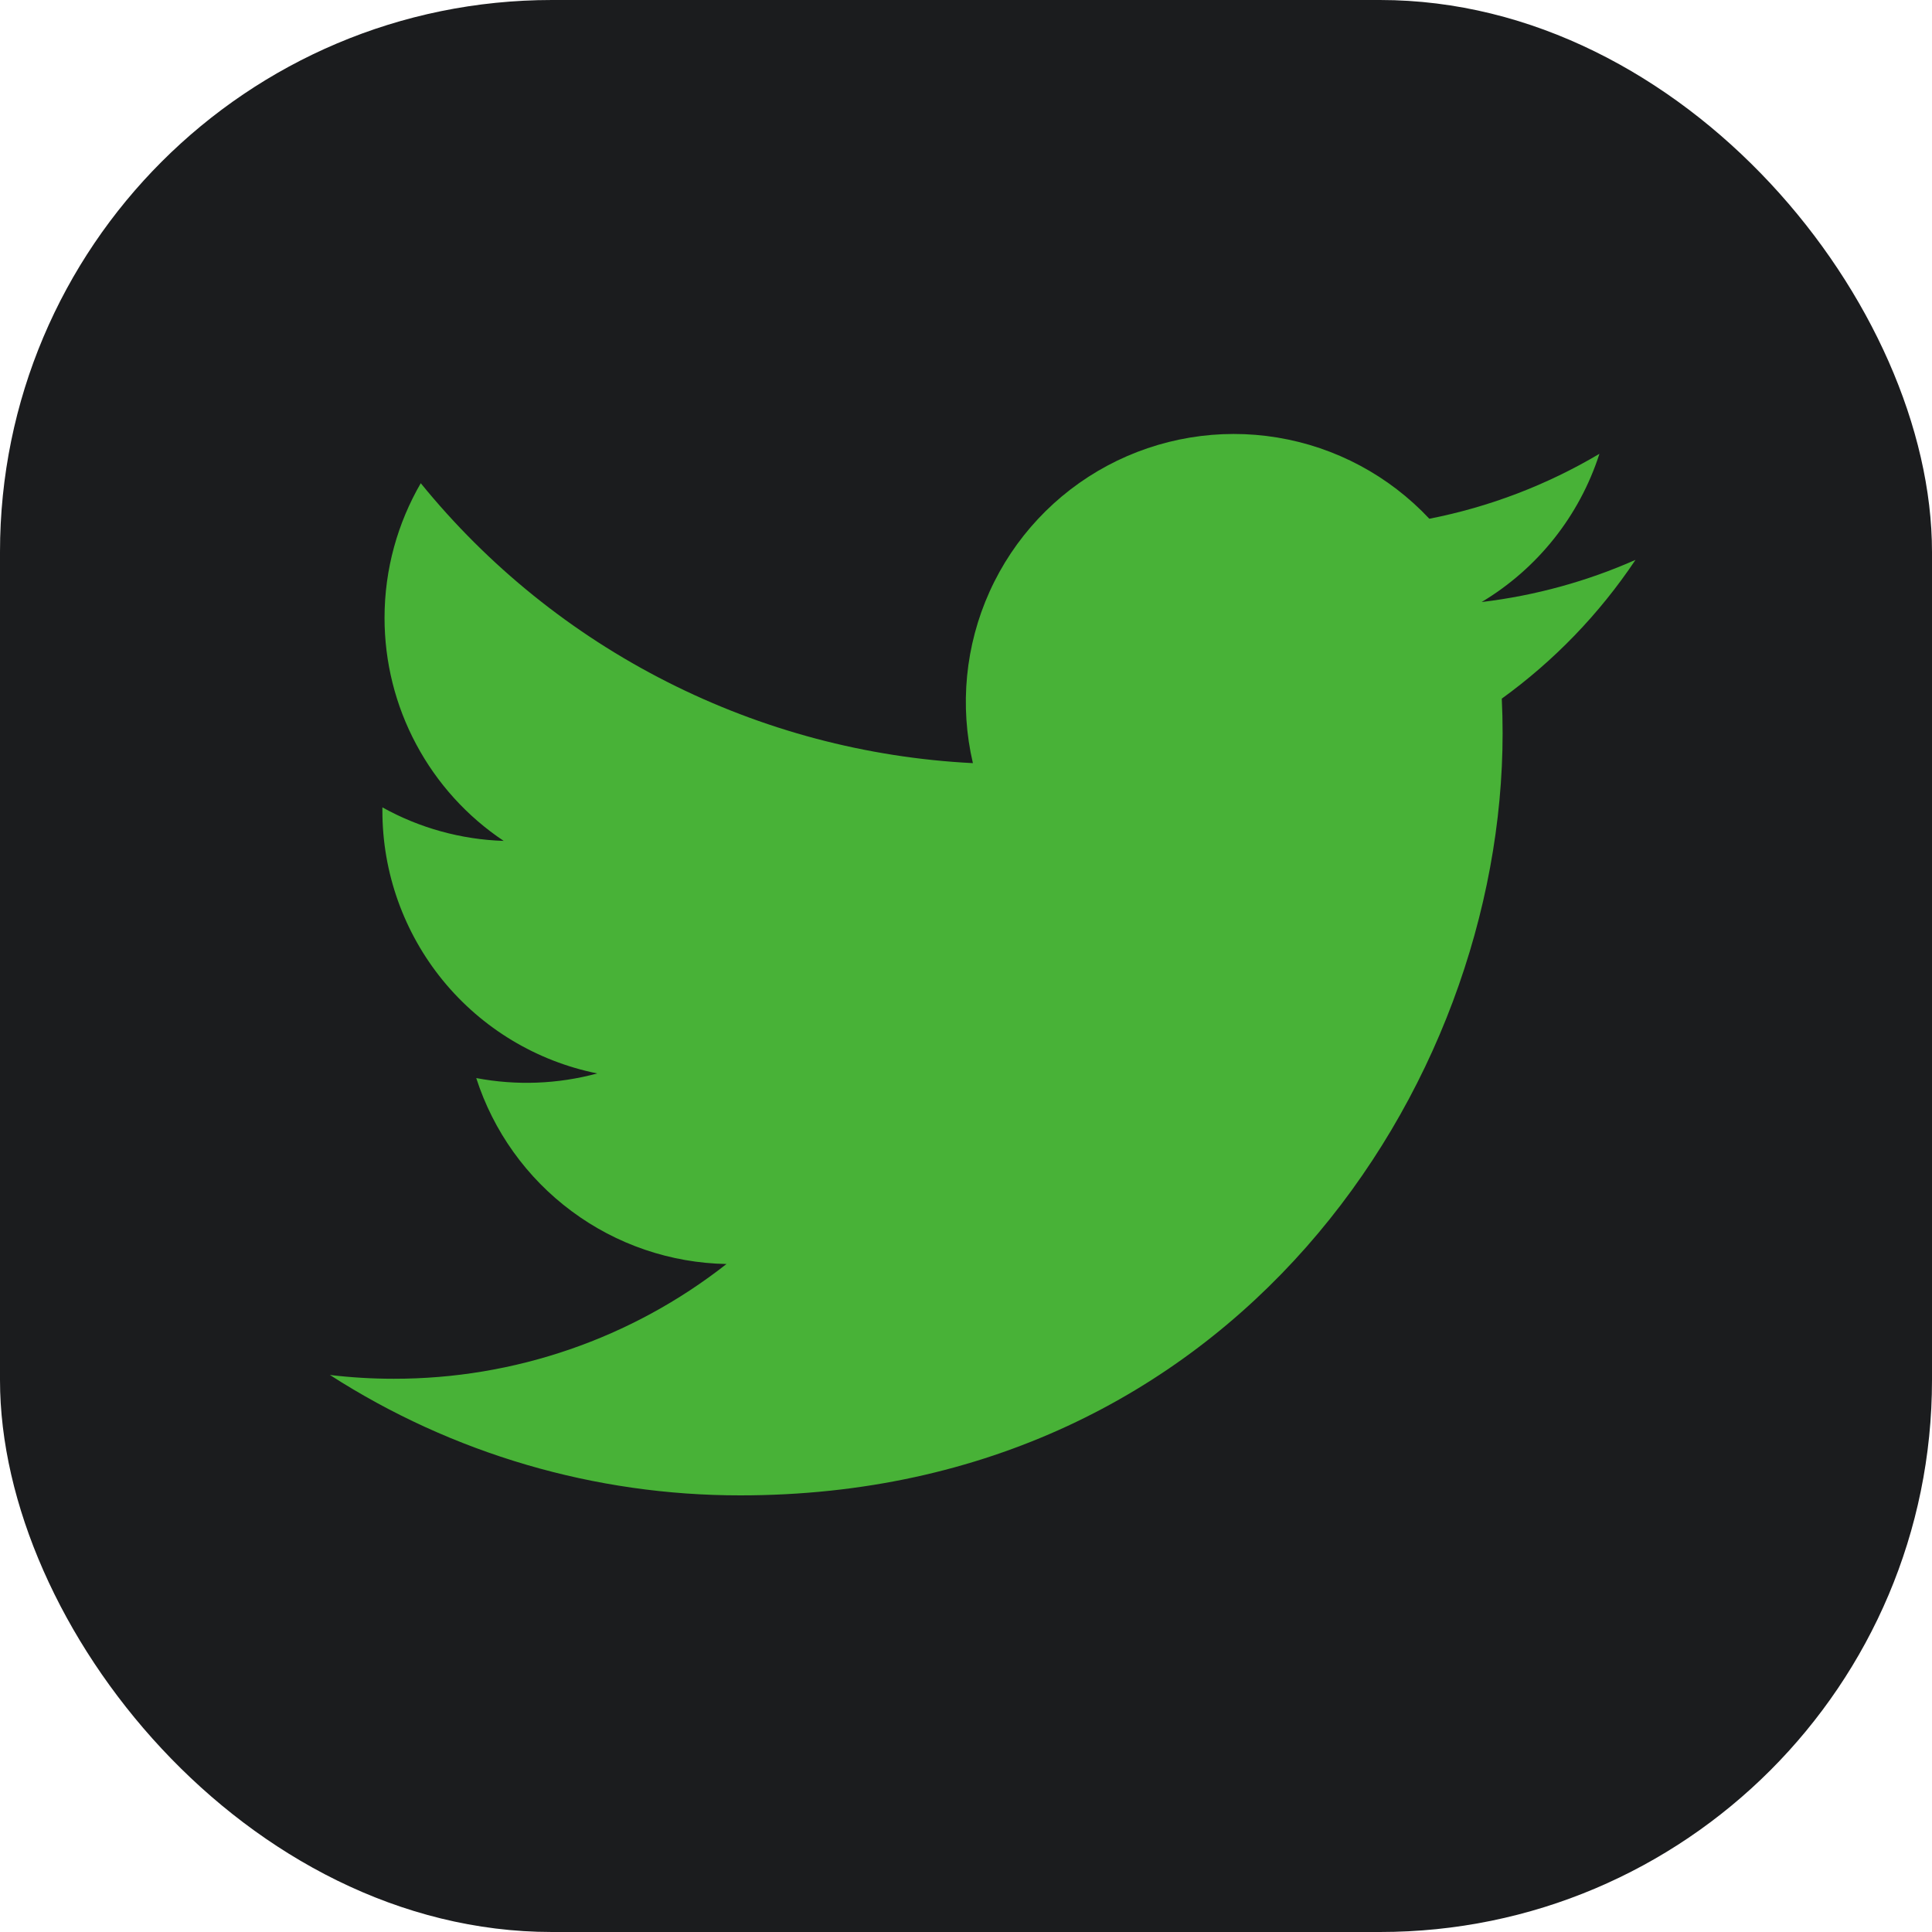
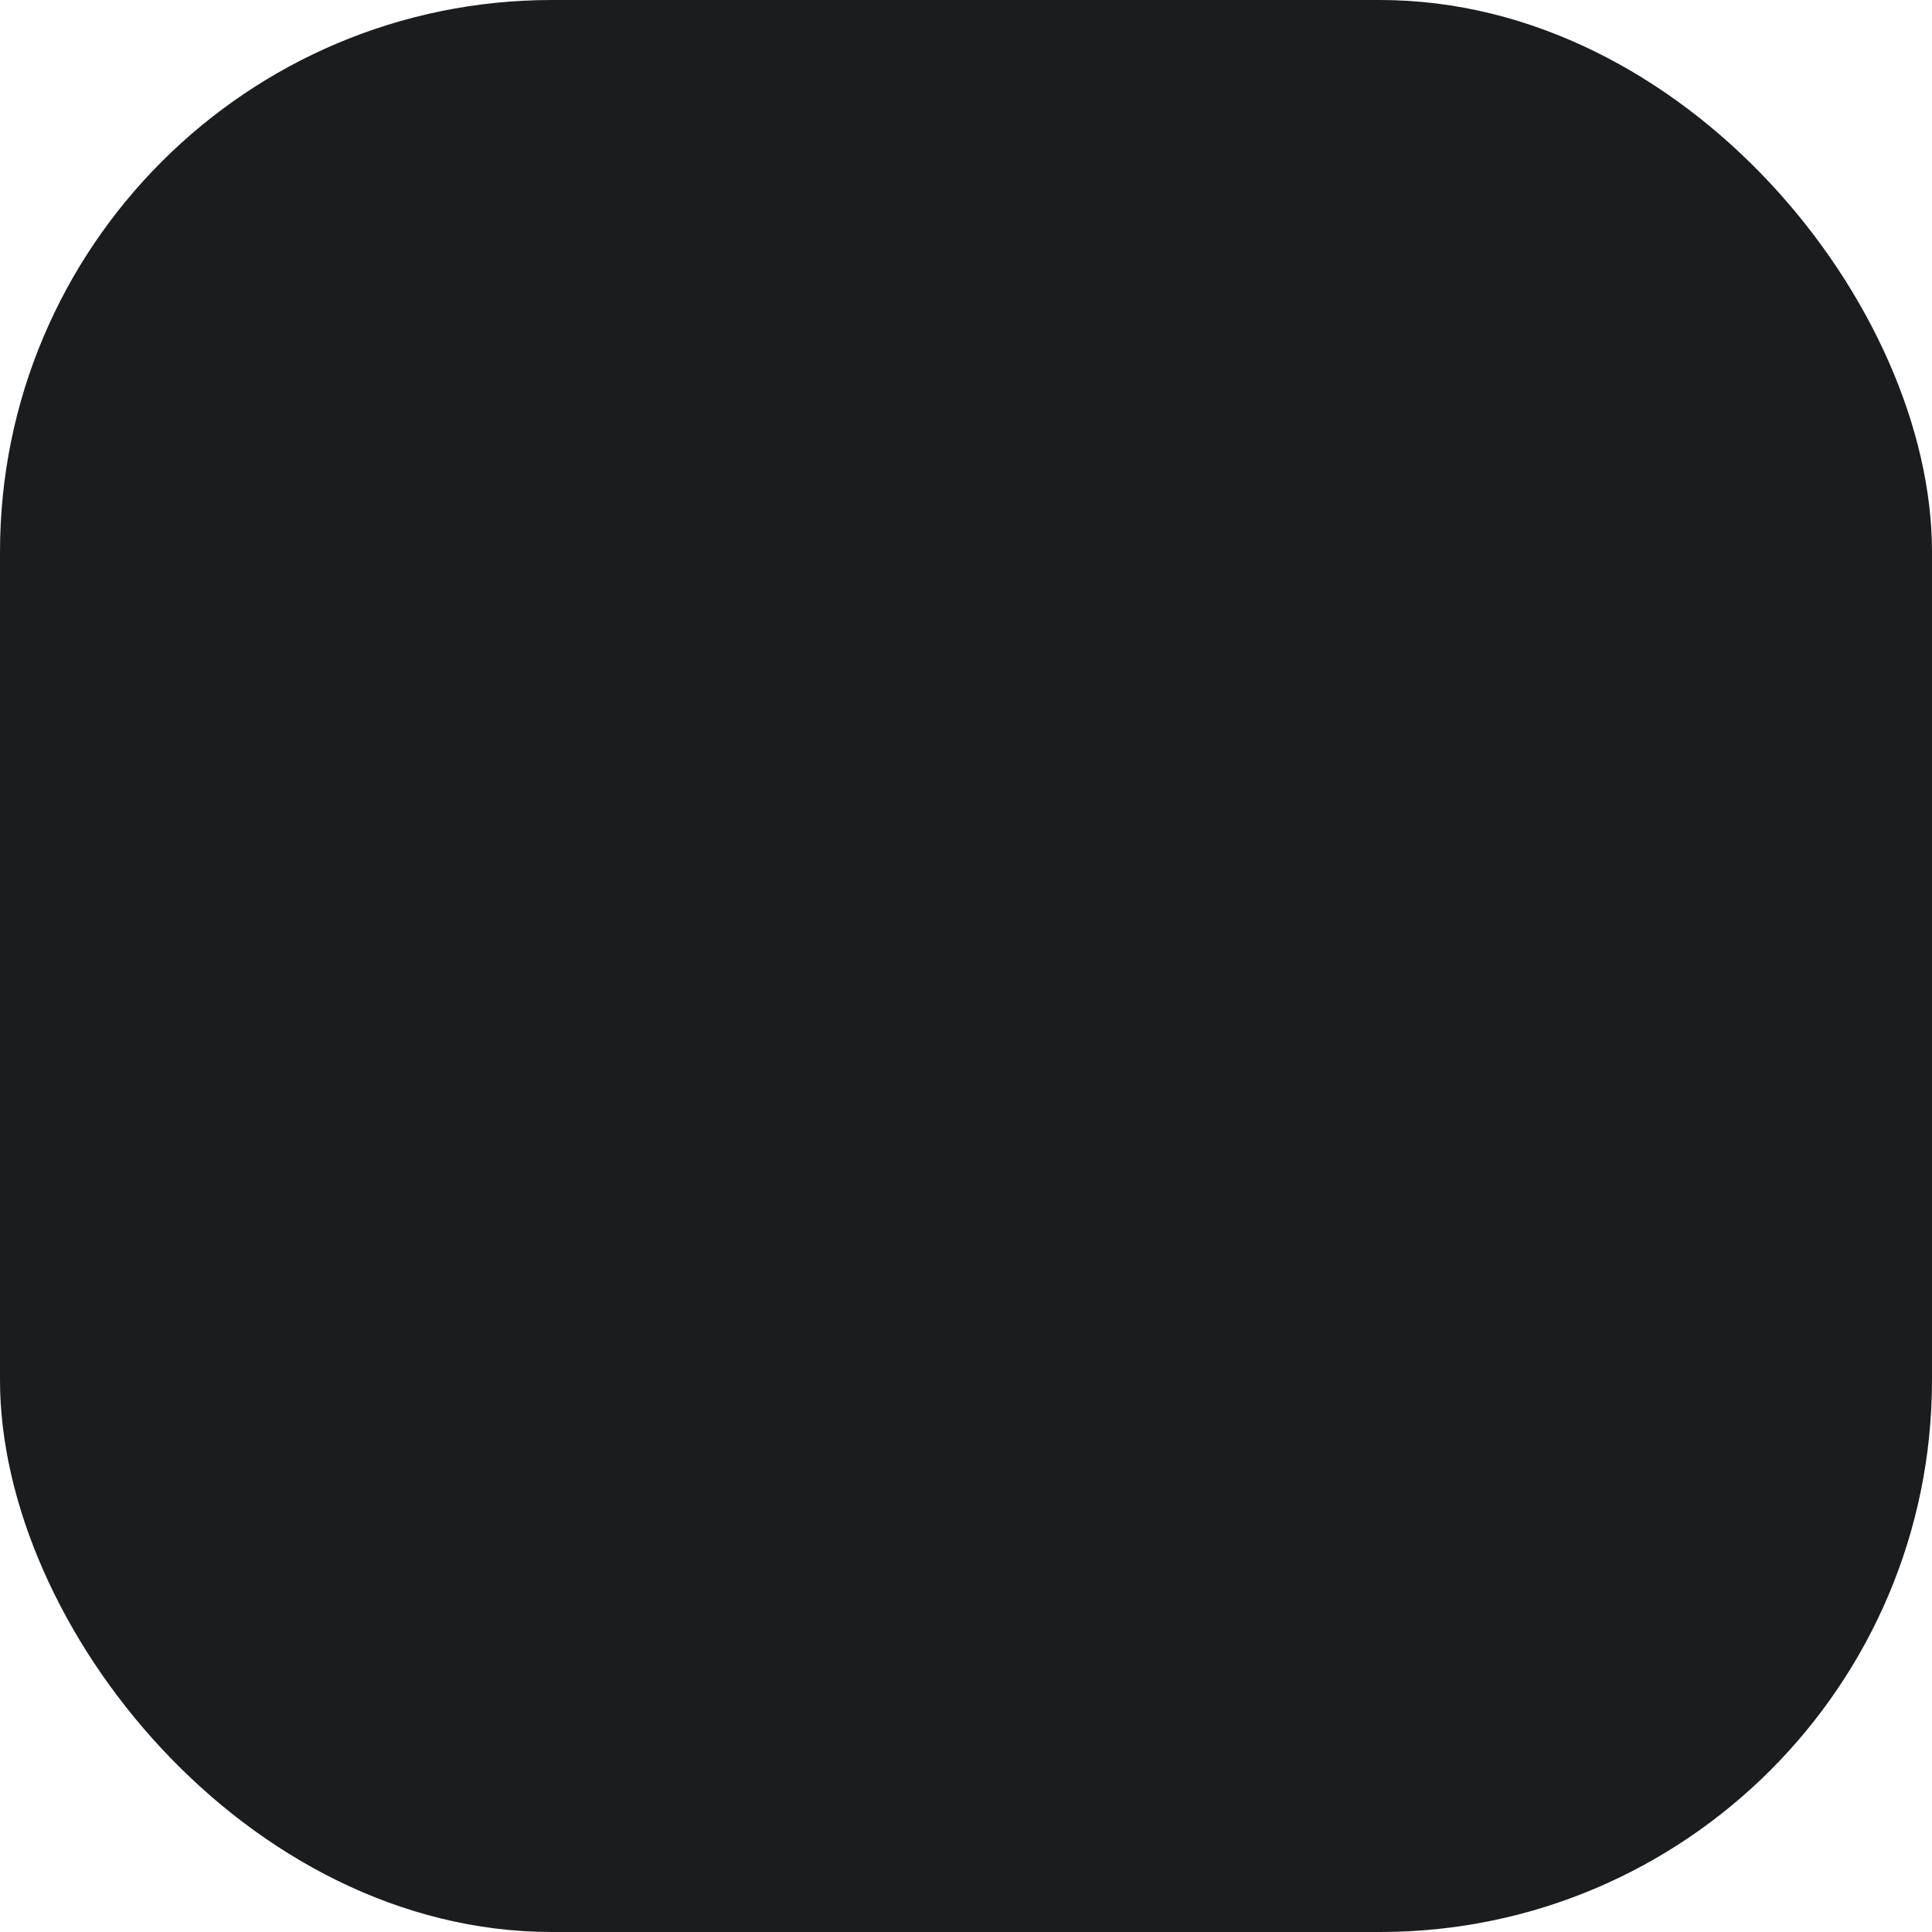
<svg xmlns="http://www.w3.org/2000/svg" width="28" height="28" viewBox="0 0 28 28" fill="none">
  <rect width="28" height="28" rx="8" fill="#1B1C1E" />
-   <path d="M23.703 8.114C23.007 8.422 22.259 8.631 21.473 8.725C22.284 8.24 22.891 7.476 23.18 6.577C22.418 7.029 21.584 7.348 20.715 7.518C20.13 6.894 19.356 6.48 18.512 6.341C17.668 6.202 16.802 6.346 16.048 6.749C15.294 7.153 14.694 7.794 14.342 8.574C13.99 9.353 13.905 10.227 14.1 11.06C12.556 10.982 11.046 10.581 9.668 9.882C8.289 9.184 7.073 8.203 6.098 7.003C5.765 7.578 5.573 8.245 5.573 8.955C5.573 9.594 5.73 10.223 6.032 10.787C6.333 11.351 6.768 11.832 7.3 12.187C6.684 12.167 6.081 12.001 5.542 11.701V11.751C5.542 12.647 5.852 13.516 6.419 14.21C6.987 14.904 7.777 15.38 8.656 15.557C8.084 15.712 7.484 15.735 6.902 15.624C7.15 16.395 7.633 17.07 8.284 17.553C8.934 18.037 9.719 18.304 10.529 18.319C9.154 19.399 7.456 19.984 5.707 19.982C5.398 19.982 5.088 19.964 4.781 19.927C6.555 21.069 8.621 21.674 10.731 21.672C17.872 21.672 21.777 15.757 21.777 10.627C21.777 10.46 21.773 10.292 21.765 10.125C22.524 9.576 23.18 8.896 23.701 8.117L23.703 8.114Z" fill="#48B237" />
</svg>